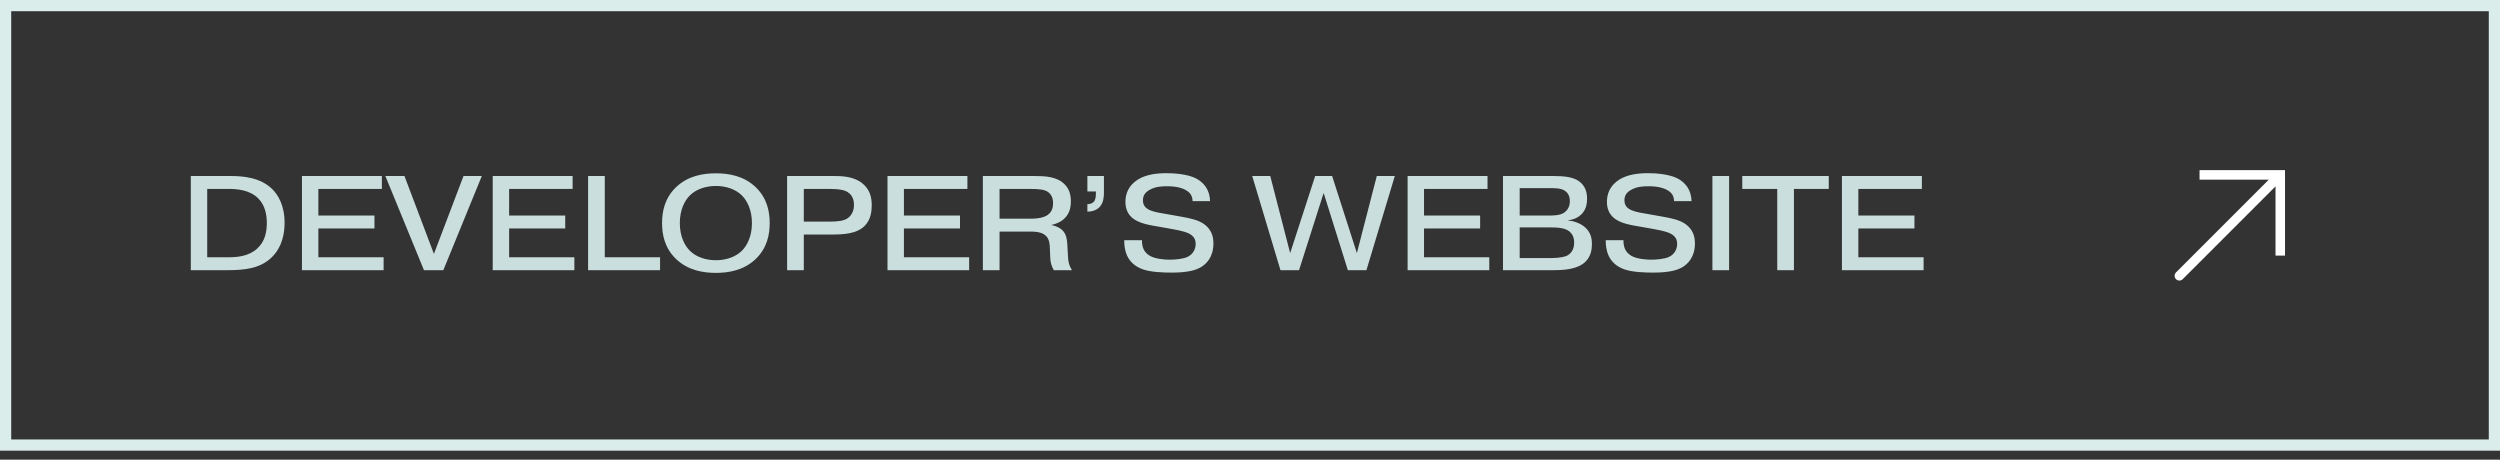
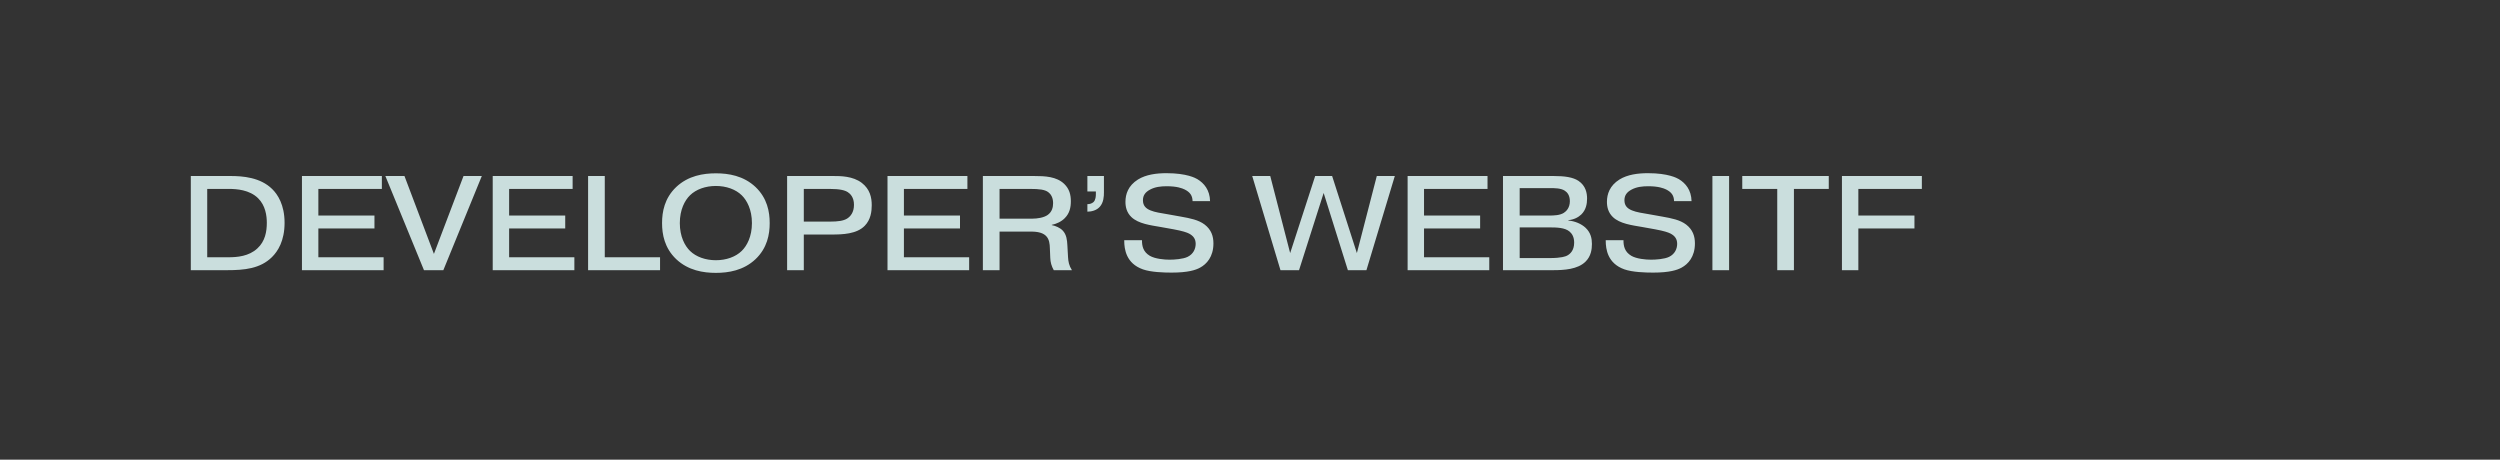
<svg xmlns="http://www.w3.org/2000/svg" width="223" height="41" viewBox="0 0 223 41" fill="none">
  <rect x="0" y="0" width="223" height="41" fill="#333333" stroke="none" />
-   <rect x="0.5" y="0.5" width="222" height="39.2" stroke="#DAEDEB" />
-   <path d="M18.484 16.852V22.948H20.392C21.148 22.948 22.204 22.864 22.96 22.156C23.656 21.52 23.8 20.644 23.8 19.876C23.8 19.24 23.68 18.328 23.02 17.68C22.252 16.924 21.088 16.852 20.428 16.852H18.484ZM17.02 15.7H20.56C21.652 15.7 23.224 15.82 24.28 16.864C24.76 17.332 25.384 18.256 25.384 19.876C25.384 21.484 24.784 22.42 24.256 22.936C23.212 23.968 21.784 24.1 20.26 24.1H17.02V15.7ZM28.398 19.228H33.402V20.38H28.398V22.948H34.218V24.1H26.934V15.7H34.062V16.852H28.398V19.228ZM38.706 22.648L41.346 15.7H42.978L39.546 24.1H37.818L34.374 15.7H36.078L38.706 22.648ZM45.414 19.228H50.418V20.38H45.414V22.948H51.234V24.1H43.95V15.7H51.078V16.852H45.414V19.228ZM58.877 22.948V24.1H52.458V15.7H53.946V22.948H58.877ZM63.856 16.588C62.932 16.588 62.092 16.888 61.552 17.416C61.084 17.872 60.64 18.7 60.64 19.9C60.64 21.1 61.084 21.928 61.552 22.384C62.092 22.912 62.932 23.212 63.856 23.212C64.78 23.212 65.62 22.912 66.16 22.384C66.628 21.928 67.072 21.1 67.072 19.9C67.072 18.7 66.628 17.872 66.16 17.416C65.62 16.888 64.78 16.588 63.856 16.588ZM68.656 19.9C68.656 20.908 68.44 22.12 67.396 23.116C66.316 24.136 64.96 24.34 63.856 24.34C62.752 24.34 61.396 24.136 60.316 23.116C59.272 22.12 59.056 20.908 59.056 19.9C59.056 18.892 59.272 17.68 60.316 16.684C61.396 15.664 62.752 15.46 63.856 15.46C64.96 15.46 66.316 15.664 67.396 16.684C68.44 17.68 68.656 18.892 68.656 19.9ZM71.699 16.852V19.768H74.003C74.771 19.768 75.227 19.696 75.551 19.504C75.863 19.312 76.175 18.94 76.175 18.268C76.175 17.584 75.827 17.272 75.623 17.14C75.383 16.984 74.951 16.852 74.015 16.852H71.699ZM70.211 15.7H74.315C74.963 15.7 76.067 15.7 76.871 16.312C77.603 16.876 77.759 17.62 77.759 18.304C77.759 18.856 77.675 19.588 77.135 20.14C76.415 20.884 75.143 20.92 74.171 20.92H71.699V24.1H70.211V15.7ZM80.629 19.228H85.632V20.38H80.629V22.948H86.448V24.1H79.165V15.7H86.293V16.852H80.629V19.228ZM89.16 16.852V19.504H92.088C92.52 19.504 93.096 19.42 93.444 19.18C93.852 18.892 93.936 18.484 93.936 18.112C93.936 17.572 93.696 17.284 93.504 17.14C93.204 16.912 92.7 16.852 91.908 16.852H89.16ZM87.672 24.1V15.7H92.22C93.228 15.7 94.248 15.748 94.932 16.408C95.388 16.852 95.52 17.368 95.52 17.956C95.52 18.496 95.412 19.024 94.98 19.456C94.68 19.768 94.236 19.972 93.816 20.056V20.08C94.152 20.14 94.56 20.32 94.788 20.56C95.148 20.932 95.184 21.448 95.208 21.856L95.268 22.924C95.292 23.344 95.352 23.68 95.616 24.1H93.996C93.792 23.74 93.696 23.38 93.684 23.008L93.648 22.144C93.636 21.784 93.612 21.34 93.288 21.028C92.916 20.668 92.256 20.656 91.872 20.656H89.16V24.1H87.672ZM96.995 15.7H98.471V17.164C98.471 17.512 98.447 18.064 98.099 18.448C97.811 18.772 97.355 18.88 96.995 18.88V18.208C97.163 18.22 97.391 18.16 97.535 18.028C97.739 17.836 97.751 17.488 97.751 17.308V17.08H96.995V15.7ZM100.282 21.424H101.866V21.472C101.866 21.952 101.974 22.468 102.562 22.816C103.03 23.092 103.858 23.164 104.326 23.164C104.746 23.164 105.514 23.116 105.934 22.912C106.45 22.66 106.654 22.192 106.654 21.748C106.654 21.316 106.45 21.04 106.066 20.836C105.85 20.728 105.514 20.608 104.674 20.452L103.534 20.248C102.634 20.092 101.542 19.96 100.918 19.36C100.51 18.964 100.39 18.484 100.39 18.004C100.39 17.32 100.63 16.564 101.506 16.012C102.226 15.568 103.15 15.448 104.05 15.448C105.862 15.448 106.63 15.88 106.798 15.976C107.398 16.336 107.914 16.936 107.938 17.944H106.378C106.366 17.464 106.174 17.152 105.67 16.9C105.442 16.792 104.986 16.612 104.074 16.612C103.534 16.612 103.03 16.672 102.586 16.912C102.154 17.14 101.95 17.44 101.95 17.86C101.95 18.352 102.214 18.604 102.634 18.772C103.042 18.94 103.522 19 104.338 19.144L105.346 19.324C106.15 19.468 106.906 19.612 107.458 20.032C108.046 20.488 108.238 21.064 108.238 21.712C108.238 22.912 107.626 23.56 107.05 23.872C106.654 24.088 105.982 24.316 104.506 24.316C103.786 24.316 102.67 24.28 101.95 24.028C100.45 23.5 100.282 22.228 100.282 21.472V21.424ZM118.07 17.212L115.874 24.1H114.218L111.698 15.7H113.306L115.082 22.576L117.314 15.7H118.826L121.034 22.576L122.81 15.7H124.418L121.886 24.1H120.23L118.07 17.212ZM127.023 19.228H132.027V20.38H127.023V22.948H132.843V24.1H125.559V15.7H132.687V16.852H127.023V19.228ZM135.555 20.284V23.02H138.243C139.299 23.02 139.659 22.864 139.779 22.804C140.055 22.66 140.415 22.348 140.415 21.64C140.415 21.136 140.223 20.848 140.019 20.668C139.599 20.296 138.843 20.284 138.195 20.284H135.555ZM135.555 16.78V19.228H138.135C138.651 19.228 139.143 19.204 139.491 18.988C139.695 18.856 140.031 18.556 140.031 17.944C140.031 17.428 139.803 17.152 139.575 17.008C139.227 16.78 138.675 16.78 138.267 16.78H135.555ZM134.067 15.7H138.567C139.587 15.7 140.307 15.808 140.799 16.132C141.459 16.576 141.567 17.236 141.567 17.716C141.567 18.184 141.471 18.724 141.051 19.132C140.775 19.396 140.367 19.6 139.899 19.636V19.672C140.475 19.72 141.051 19.96 141.435 20.32C141.903 20.764 141.999 21.28 141.999 21.76C141.999 22.228 141.927 22.852 141.423 23.344C140.727 24.028 139.515 24.1 138.531 24.1H134.067V15.7ZM143.231 21.424H144.815V21.472C144.815 21.952 144.923 22.468 145.511 22.816C145.979 23.092 146.807 23.164 147.275 23.164C147.695 23.164 148.463 23.116 148.883 22.912C149.399 22.66 149.603 22.192 149.603 21.748C149.603 21.316 149.399 21.04 149.015 20.836C148.799 20.728 148.463 20.608 147.623 20.452L146.483 20.248C145.583 20.092 144.491 19.96 143.867 19.36C143.459 18.964 143.339 18.484 143.339 18.004C143.339 17.32 143.579 16.564 144.455 16.012C145.175 15.568 146.099 15.448 146.999 15.448C148.811 15.448 149.579 15.88 149.747 15.976C150.347 16.336 150.863 16.936 150.887 17.944H149.327C149.315 17.464 149.123 17.152 148.619 16.9C148.391 16.792 147.935 16.612 147.023 16.612C146.483 16.612 145.979 16.672 145.535 16.912C145.103 17.14 144.899 17.44 144.899 17.86C144.899 18.352 145.163 18.604 145.583 18.772C145.991 18.94 146.471 19 147.287 19.144L148.295 19.324C149.099 19.468 149.855 19.612 150.407 20.032C150.995 20.488 151.187 21.064 151.187 21.712C151.187 22.912 150.575 23.56 149.999 23.872C149.603 24.088 148.931 24.316 147.455 24.316C146.735 24.316 145.619 24.28 144.899 24.028C143.399 23.5 143.231 22.228 143.231 21.472V21.424ZM152.747 15.7H154.235V24.1H152.747V15.7ZM158.53 16.852H155.41V15.7H163.126V16.852H160.018V24.1H158.53V16.852ZM165.765 19.228H170.769V20.38H165.765V22.948H171.585V24.1H164.301V15.7H171.429V16.852H165.765V19.228Z" fill="#CADEDD" />
-   <path d="M203.4 15.6V15.176H203.824V15.6H203.4ZM194.7 24.9C194.534 25.066 194.266 25.066 194.1 24.9C193.934 24.734 193.934 24.466 194.1 24.3L194.4 24.6L194.7 24.9ZM196.2 15.6V15.176H203.4V15.6V16.024H196.2V15.6ZM203.4 15.6H203.824V22.8H203.4H202.976V15.6H203.4ZM203.4 15.6L203.7 15.9L194.7 24.9L194.4 24.6L194.1 24.3L203.1 15.3L203.4 15.6Z" fill="white" />
+   <path d="M18.484 16.852V22.948H20.392C21.148 22.948 22.204 22.864 22.96 22.156C23.656 21.52 23.8 20.644 23.8 19.876C23.8 19.24 23.68 18.328 23.02 17.68C22.252 16.924 21.088 16.852 20.428 16.852H18.484ZM17.02 15.7H20.56C21.652 15.7 23.224 15.82 24.28 16.864C24.76 17.332 25.384 18.256 25.384 19.876C25.384 21.484 24.784 22.42 24.256 22.936C23.212 23.968 21.784 24.1 20.26 24.1H17.02V15.7ZM28.398 19.228H33.402V20.38H28.398V22.948H34.218V24.1H26.934V15.7H34.062V16.852H28.398V19.228ZM38.706 22.648L41.346 15.7H42.978L39.546 24.1H37.818L34.374 15.7H36.078L38.706 22.648ZM45.414 19.228H50.418V20.38H45.414V22.948H51.234V24.1H43.95V15.7H51.078V16.852H45.414V19.228ZM58.877 22.948V24.1H52.458V15.7H53.946V22.948H58.877ZM63.856 16.588C62.932 16.588 62.092 16.888 61.552 17.416C61.084 17.872 60.64 18.7 60.64 19.9C60.64 21.1 61.084 21.928 61.552 22.384C62.092 22.912 62.932 23.212 63.856 23.212C64.78 23.212 65.62 22.912 66.16 22.384C66.628 21.928 67.072 21.1 67.072 19.9C67.072 18.7 66.628 17.872 66.16 17.416C65.62 16.888 64.78 16.588 63.856 16.588ZM68.656 19.9C68.656 20.908 68.44 22.12 67.396 23.116C66.316 24.136 64.96 24.34 63.856 24.34C62.752 24.34 61.396 24.136 60.316 23.116C59.272 22.12 59.056 20.908 59.056 19.9C59.056 18.892 59.272 17.68 60.316 16.684C61.396 15.664 62.752 15.46 63.856 15.46C64.96 15.46 66.316 15.664 67.396 16.684C68.44 17.68 68.656 18.892 68.656 19.9ZM71.699 16.852V19.768H74.003C74.771 19.768 75.227 19.696 75.551 19.504C75.863 19.312 76.175 18.94 76.175 18.268C76.175 17.584 75.827 17.272 75.623 17.14C75.383 16.984 74.951 16.852 74.015 16.852H71.699ZM70.211 15.7H74.315C74.963 15.7 76.067 15.7 76.871 16.312C77.603 16.876 77.759 17.62 77.759 18.304C77.759 18.856 77.675 19.588 77.135 20.14C76.415 20.884 75.143 20.92 74.171 20.92H71.699V24.1H70.211V15.7ZM80.629 19.228H85.632V20.38H80.629V22.948H86.448V24.1H79.165V15.7H86.293V16.852H80.629V19.228ZM89.16 16.852V19.504H92.088C92.52 19.504 93.096 19.42 93.444 19.18C93.852 18.892 93.936 18.484 93.936 18.112C93.936 17.572 93.696 17.284 93.504 17.14C93.204 16.912 92.7 16.852 91.908 16.852H89.16ZM87.672 24.1V15.7H92.22C93.228 15.7 94.248 15.748 94.932 16.408C95.388 16.852 95.52 17.368 95.52 17.956C95.52 18.496 95.412 19.024 94.98 19.456C94.68 19.768 94.236 19.972 93.816 20.056V20.08C94.152 20.14 94.56 20.32 94.788 20.56C95.148 20.932 95.184 21.448 95.208 21.856L95.268 22.924C95.292 23.344 95.352 23.68 95.616 24.1H93.996C93.792 23.74 93.696 23.38 93.684 23.008L93.648 22.144C93.636 21.784 93.612 21.34 93.288 21.028C92.916 20.668 92.256 20.656 91.872 20.656H89.16V24.1H87.672ZM96.995 15.7H98.471V17.164C98.471 17.512 98.447 18.064 98.099 18.448C97.811 18.772 97.355 18.88 96.995 18.88V18.208C97.163 18.22 97.391 18.16 97.535 18.028C97.739 17.836 97.751 17.488 97.751 17.308V17.08H96.995V15.7ZM100.282 21.424H101.866V21.472C101.866 21.952 101.974 22.468 102.562 22.816C103.03 23.092 103.858 23.164 104.326 23.164C104.746 23.164 105.514 23.116 105.934 22.912C106.45 22.66 106.654 22.192 106.654 21.748C106.654 21.316 106.45 21.04 106.066 20.836C105.85 20.728 105.514 20.608 104.674 20.452L103.534 20.248C102.634 20.092 101.542 19.96 100.918 19.36C100.51 18.964 100.39 18.484 100.39 18.004C100.39 17.32 100.63 16.564 101.506 16.012C102.226 15.568 103.15 15.448 104.05 15.448C105.862 15.448 106.63 15.88 106.798 15.976C107.398 16.336 107.914 16.936 107.938 17.944H106.378C106.366 17.464 106.174 17.152 105.67 16.9C105.442 16.792 104.986 16.612 104.074 16.612C103.534 16.612 103.03 16.672 102.586 16.912C102.154 17.14 101.95 17.44 101.95 17.86C101.95 18.352 102.214 18.604 102.634 18.772C103.042 18.94 103.522 19 104.338 19.144L105.346 19.324C106.15 19.468 106.906 19.612 107.458 20.032C108.046 20.488 108.238 21.064 108.238 21.712C108.238 22.912 107.626 23.56 107.05 23.872C106.654 24.088 105.982 24.316 104.506 24.316C103.786 24.316 102.67 24.28 101.95 24.028C100.45 23.5 100.282 22.228 100.282 21.472V21.424ZM118.07 17.212L115.874 24.1H114.218L111.698 15.7H113.306L115.082 22.576L117.314 15.7H118.826L121.034 22.576L122.81 15.7H124.418L121.886 24.1H120.23L118.07 17.212ZM127.023 19.228H132.027V20.38H127.023V22.948H132.843V24.1H125.559V15.7H132.687V16.852H127.023V19.228ZM135.555 20.284V23.02H138.243C139.299 23.02 139.659 22.864 139.779 22.804C140.055 22.66 140.415 22.348 140.415 21.64C140.415 21.136 140.223 20.848 140.019 20.668C139.599 20.296 138.843 20.284 138.195 20.284H135.555ZM135.555 16.78V19.228H138.135C138.651 19.228 139.143 19.204 139.491 18.988C139.695 18.856 140.031 18.556 140.031 17.944C140.031 17.428 139.803 17.152 139.575 17.008C139.227 16.78 138.675 16.78 138.267 16.78H135.555ZM134.067 15.7H138.567C139.587 15.7 140.307 15.808 140.799 16.132C141.459 16.576 141.567 17.236 141.567 17.716C141.567 18.184 141.471 18.724 141.051 19.132C140.775 19.396 140.367 19.6 139.899 19.636V19.672C140.475 19.72 141.051 19.96 141.435 20.32C141.903 20.764 141.999 21.28 141.999 21.76C141.999 22.228 141.927 22.852 141.423 23.344C140.727 24.028 139.515 24.1 138.531 24.1H134.067V15.7ZM143.231 21.424H144.815V21.472C144.815 21.952 144.923 22.468 145.511 22.816C145.979 23.092 146.807 23.164 147.275 23.164C147.695 23.164 148.463 23.116 148.883 22.912C149.399 22.66 149.603 22.192 149.603 21.748C149.603 21.316 149.399 21.04 149.015 20.836C148.799 20.728 148.463 20.608 147.623 20.452L146.483 20.248C145.583 20.092 144.491 19.96 143.867 19.36C143.459 18.964 143.339 18.484 143.339 18.004C143.339 17.32 143.579 16.564 144.455 16.012C145.175 15.568 146.099 15.448 146.999 15.448C148.811 15.448 149.579 15.88 149.747 15.976C150.347 16.336 150.863 16.936 150.887 17.944H149.327C149.315 17.464 149.123 17.152 148.619 16.9C148.391 16.792 147.935 16.612 147.023 16.612C146.483 16.612 145.979 16.672 145.535 16.912C145.103 17.14 144.899 17.44 144.899 17.86C144.899 18.352 145.163 18.604 145.583 18.772C145.991 18.94 146.471 19 147.287 19.144L148.295 19.324C149.099 19.468 149.855 19.612 150.407 20.032C150.995 20.488 151.187 21.064 151.187 21.712C151.187 22.912 150.575 23.56 149.999 23.872C149.603 24.088 148.931 24.316 147.455 24.316C146.735 24.316 145.619 24.28 144.899 24.028C143.399 23.5 143.231 22.228 143.231 21.472V21.424ZM152.747 15.7H154.235V24.1H152.747V15.7ZM158.53 16.852H155.41V15.7H163.126V16.852H160.018V24.1H158.53V16.852ZM165.765 19.228H170.769V20.38H165.765V22.948V24.1H164.301V15.7H171.429V16.852H165.765V19.228Z" fill="#CADEDD" />
</svg>